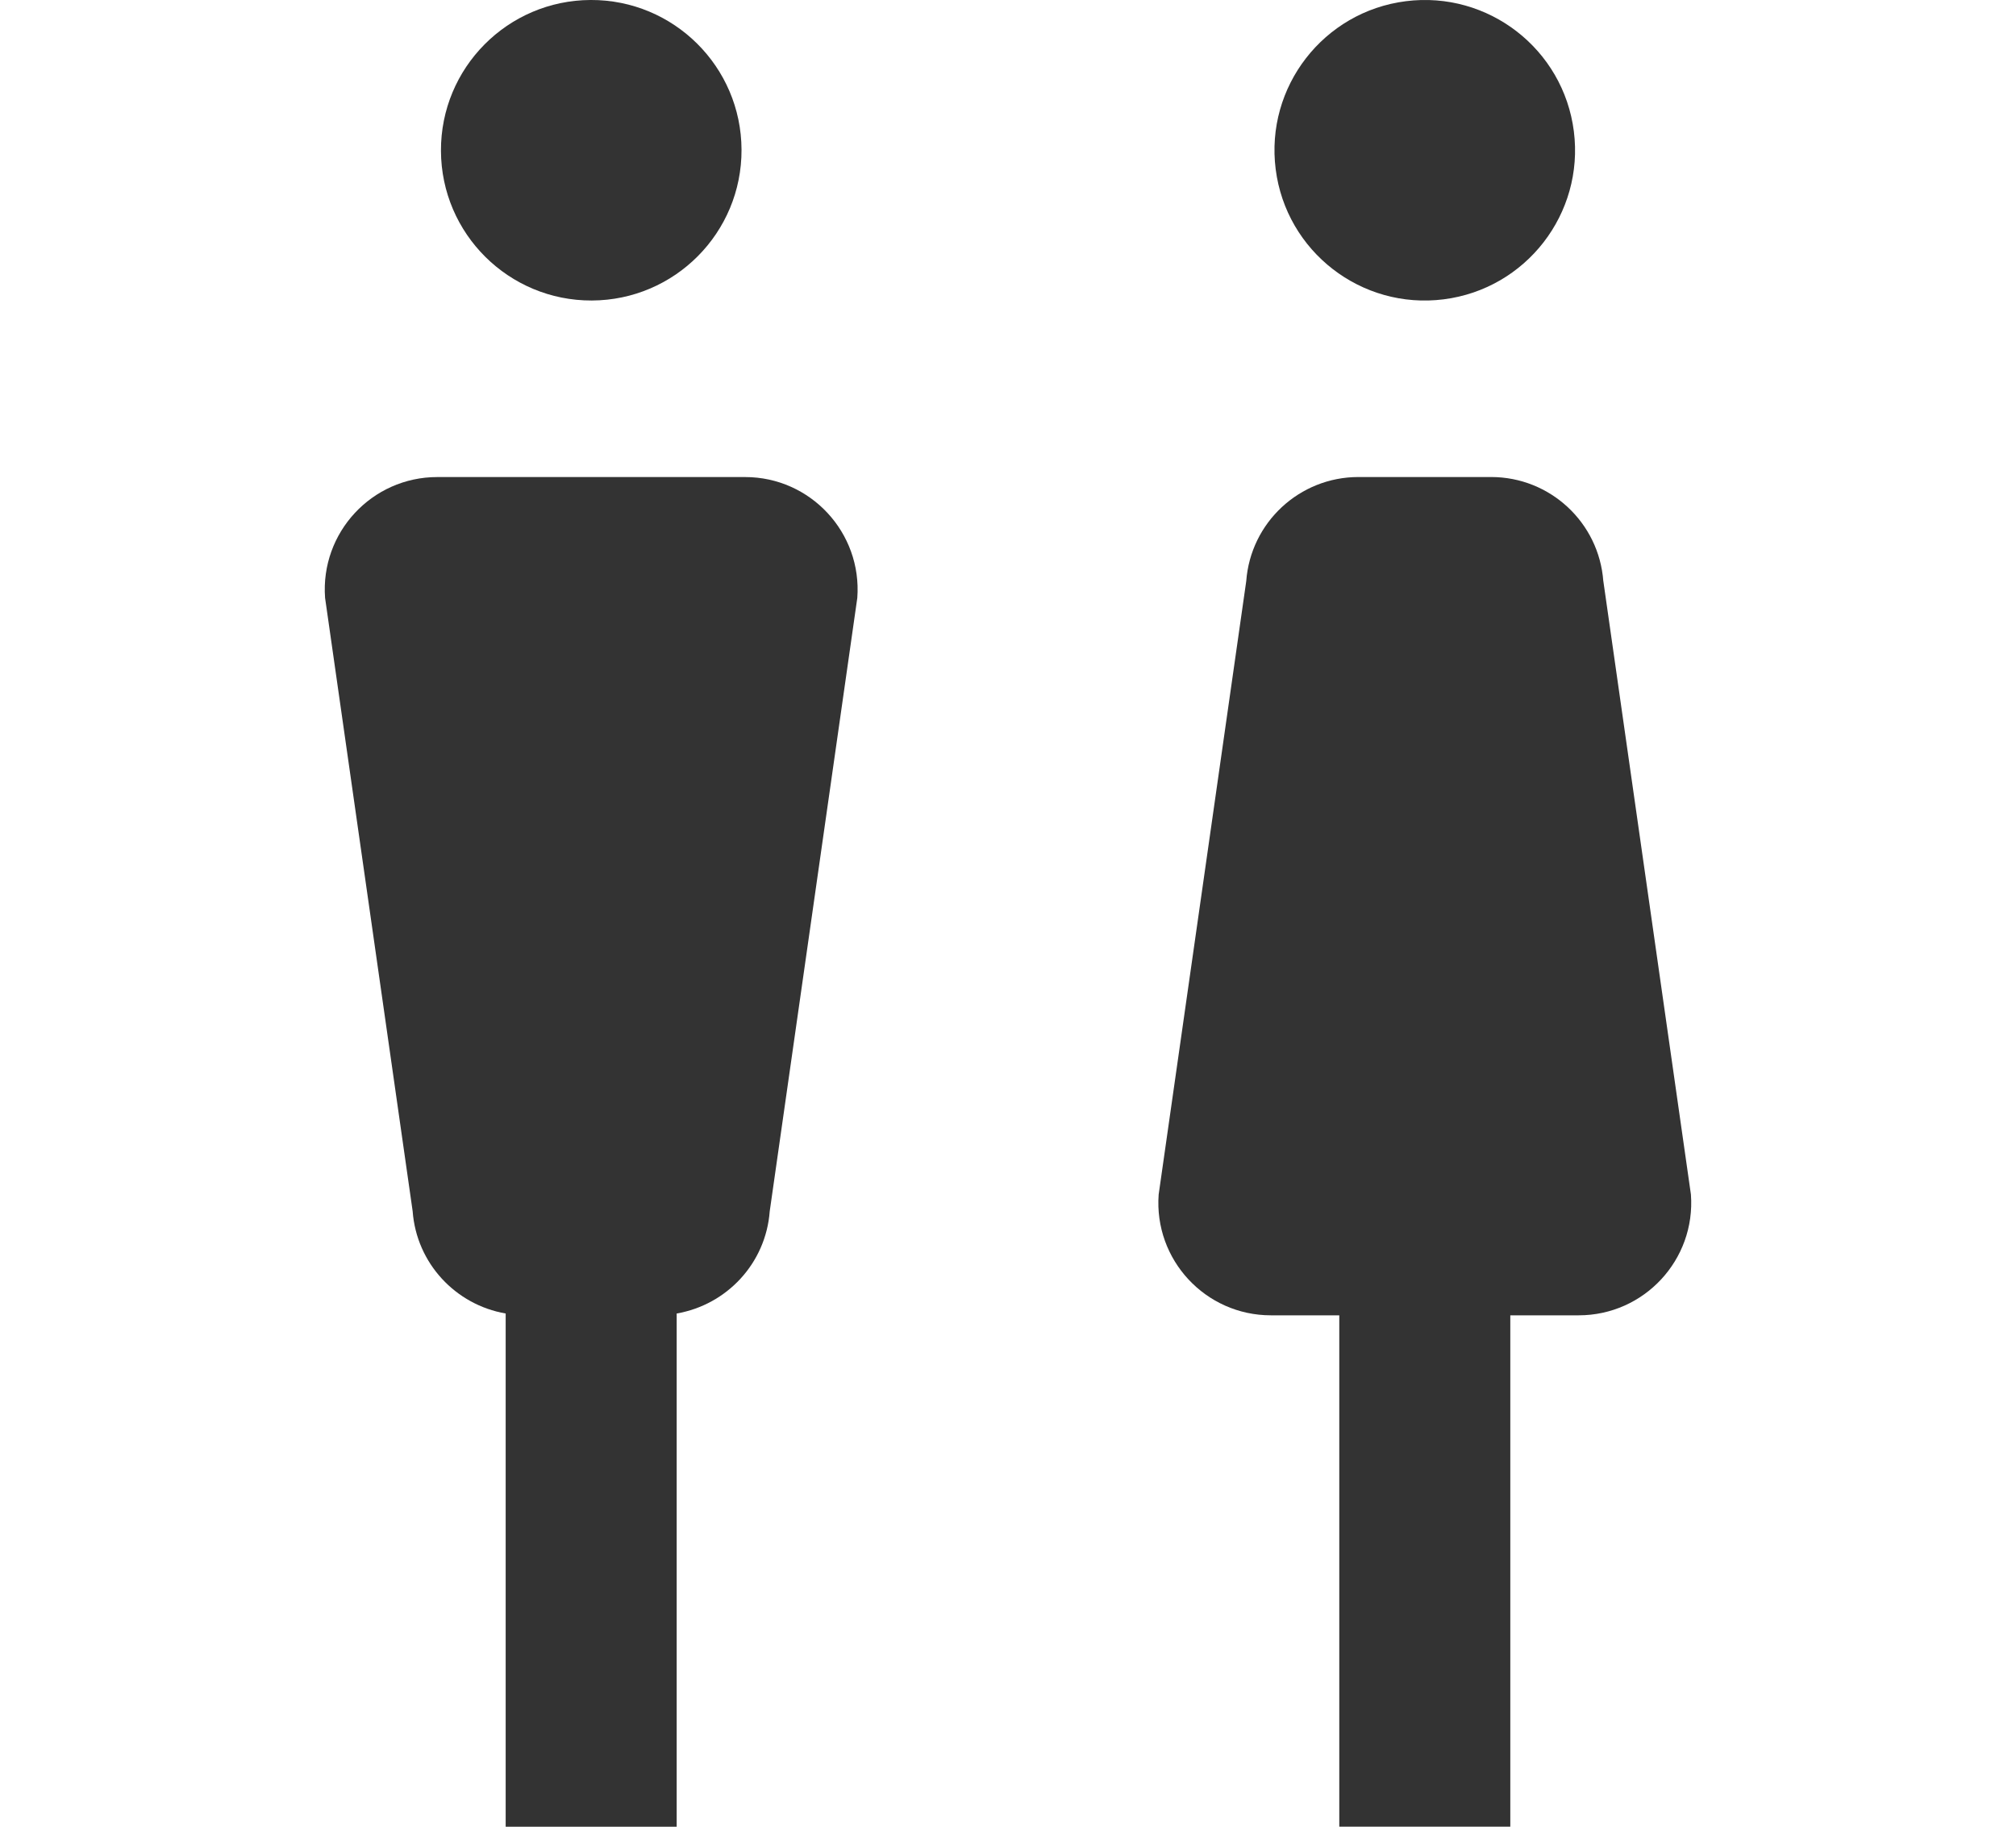
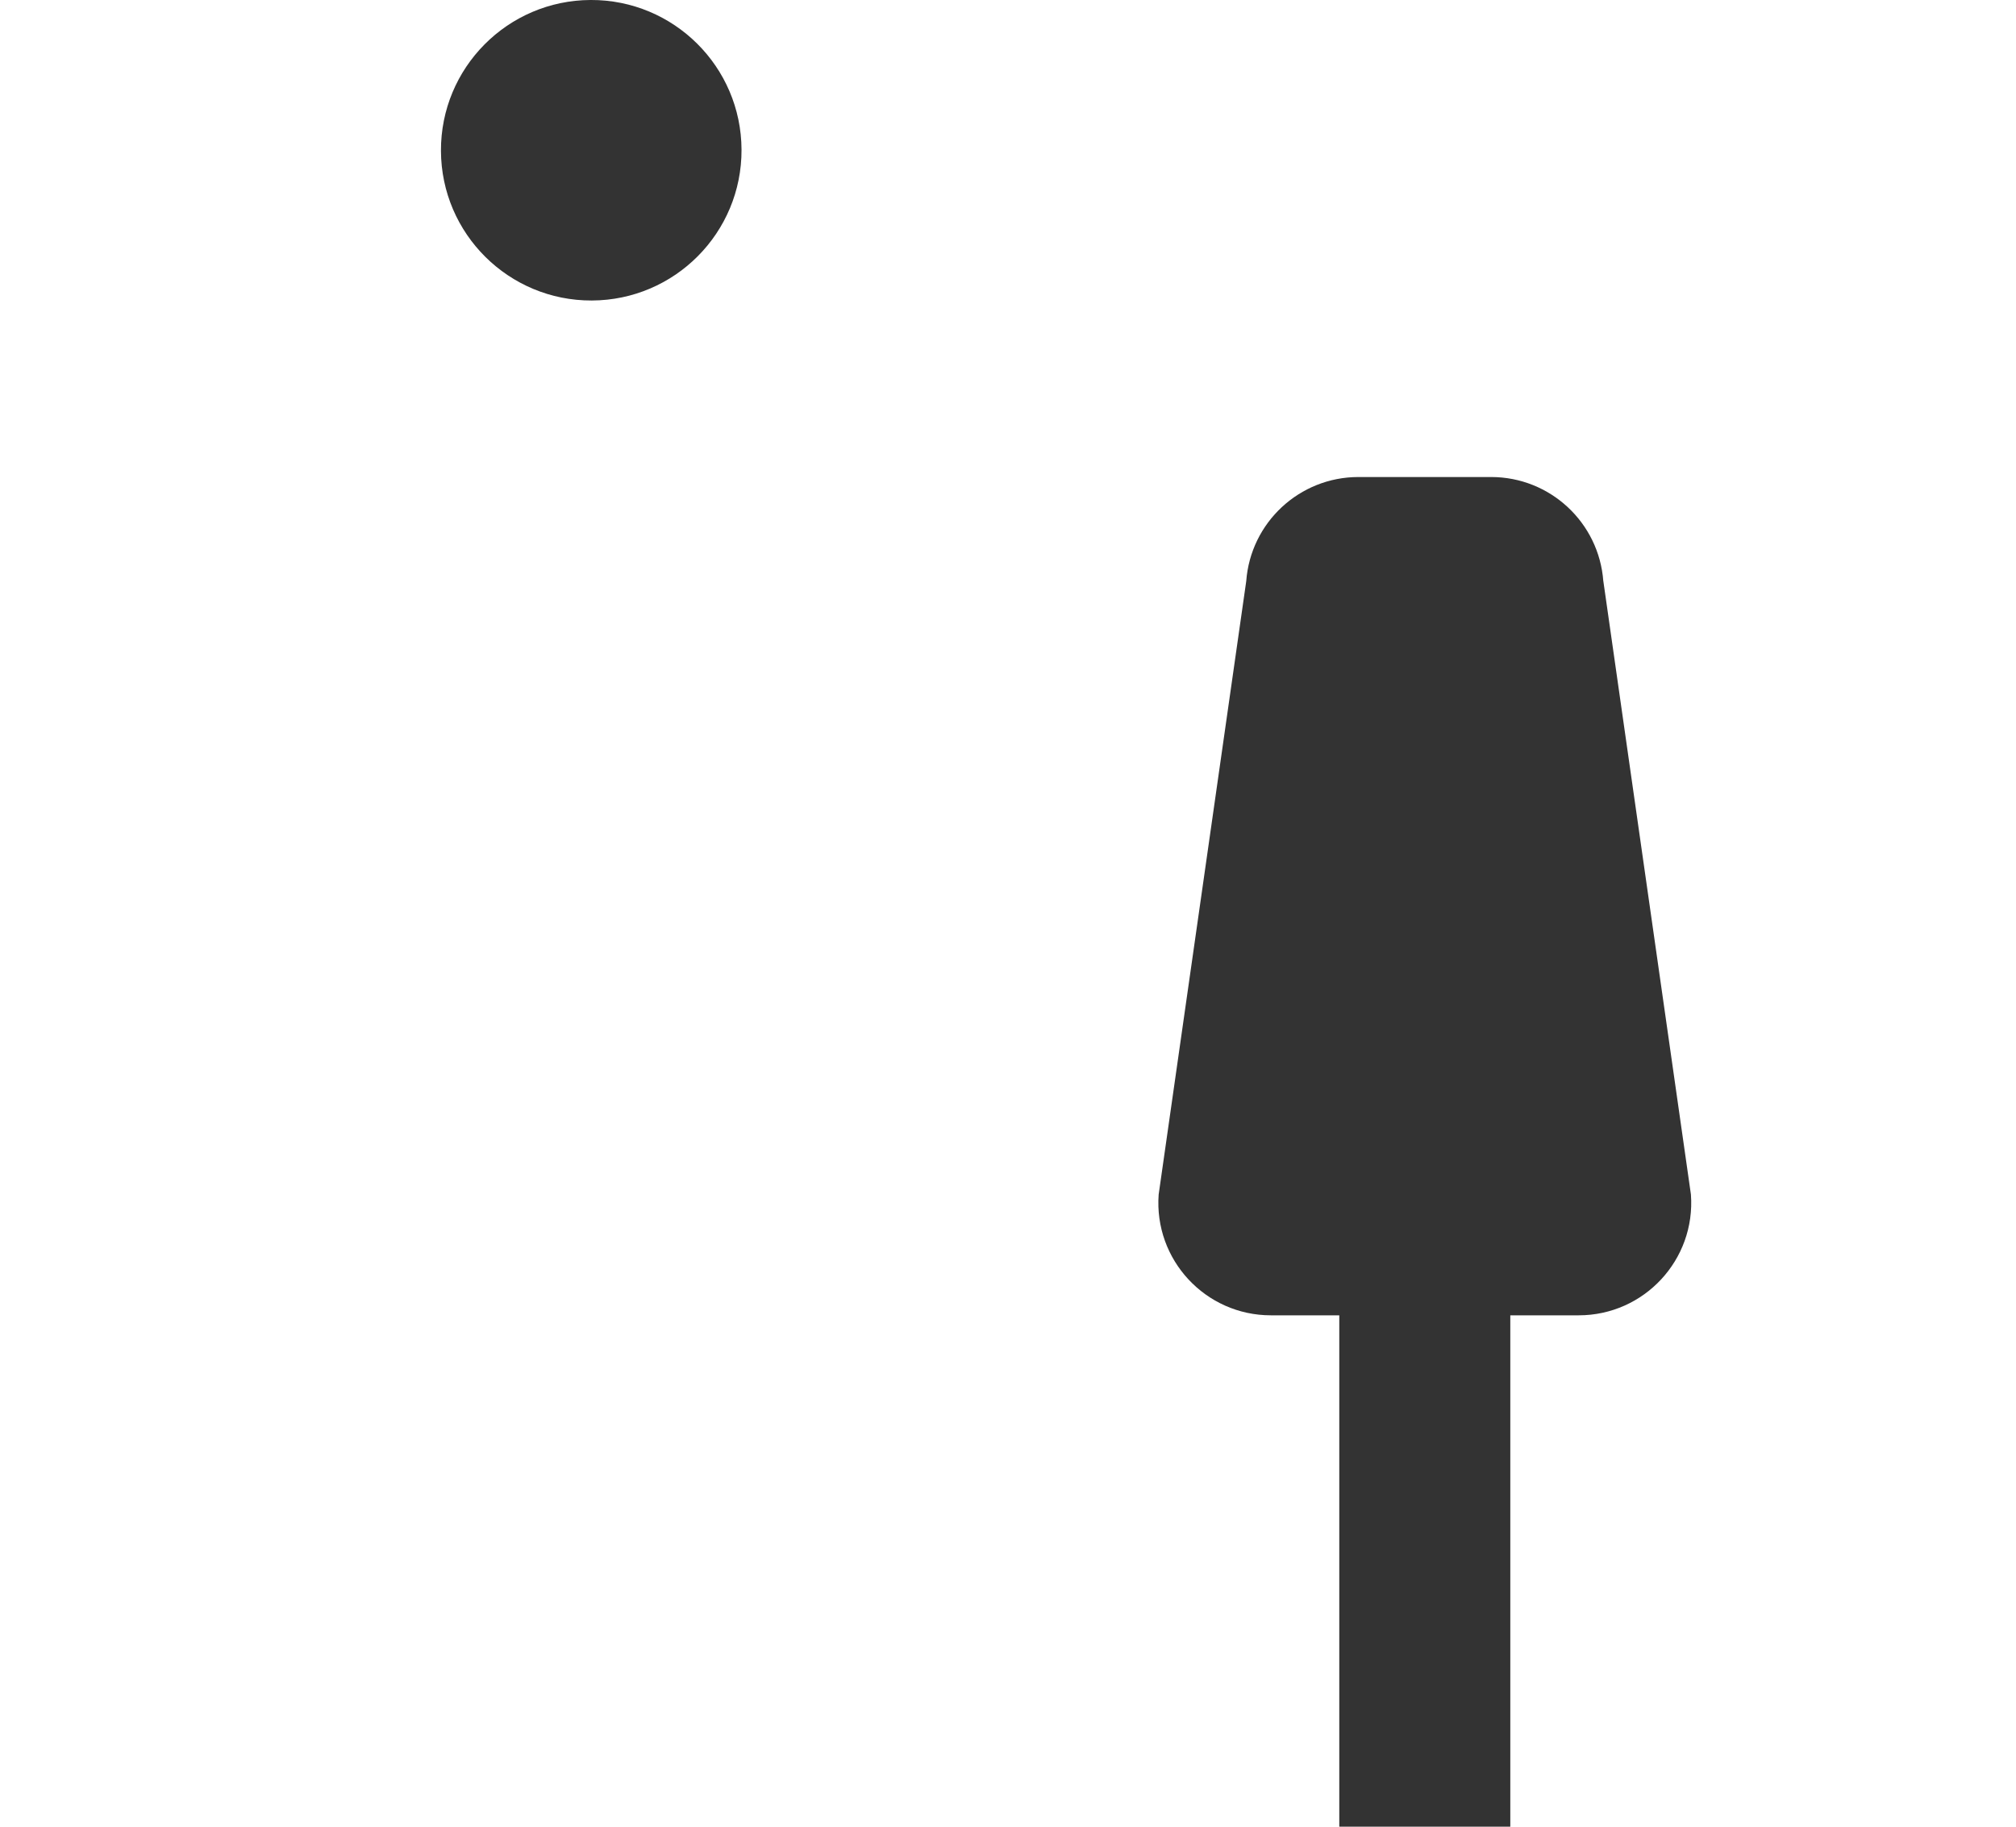
<svg xmlns="http://www.w3.org/2000/svg" id="_レイヤー_2" width="64" height="58" viewBox="0 0 64 58">
  <defs>
    <style>.cls-1{fill:#333;}.cls-2{fill:none;}</style>
  </defs>
  <g id="_20231114更新分">
    <g>
      <g>
        <g>
          <circle class="cls-1" cx="18.769" cy="4.771" r="4.771" transform="translate(-.017 .069) rotate(-.212)" />
-           <path class="cls-1" d="M23.655,15.147H13.882c-2.077,0-3.716,1.765-3.562,3.837l2.78,19.473c.123,1.657,1.366,2.974,2.953,3.248v16.296s5.429,0,5.429,0v-16.296c1.588-.274,2.831-1.591,2.954-3.248l2.78-19.473c.154-2.071-1.485-3.837-3.562-3.837Z" />
        </g>
        <g>
-           <circle class="cls-1" cx="45.231" cy="4.771" r="4.771" transform="translate(-.241 5.736) rotate(-7.237)" />
          <path class="cls-1" d="M50.899,18.453c-.139-1.865-1.692-3.307-3.562-3.307h-4.212c-1.87,0-3.423,1.442-3.562,3.307l-2.78,19.473c-.154,2.071,1.485,3.837,3.562,3.837h2.172s0,16.237,0,16.237h5.429s0-16.237,0-16.237h2.172c2.077,0,3.716-1.765,3.562-3.837l-2.78-19.473Z" />
        </g>
      </g>
-       <rect class="cls-2" width="64" height="58" />
    </g>
  </g>
</svg>